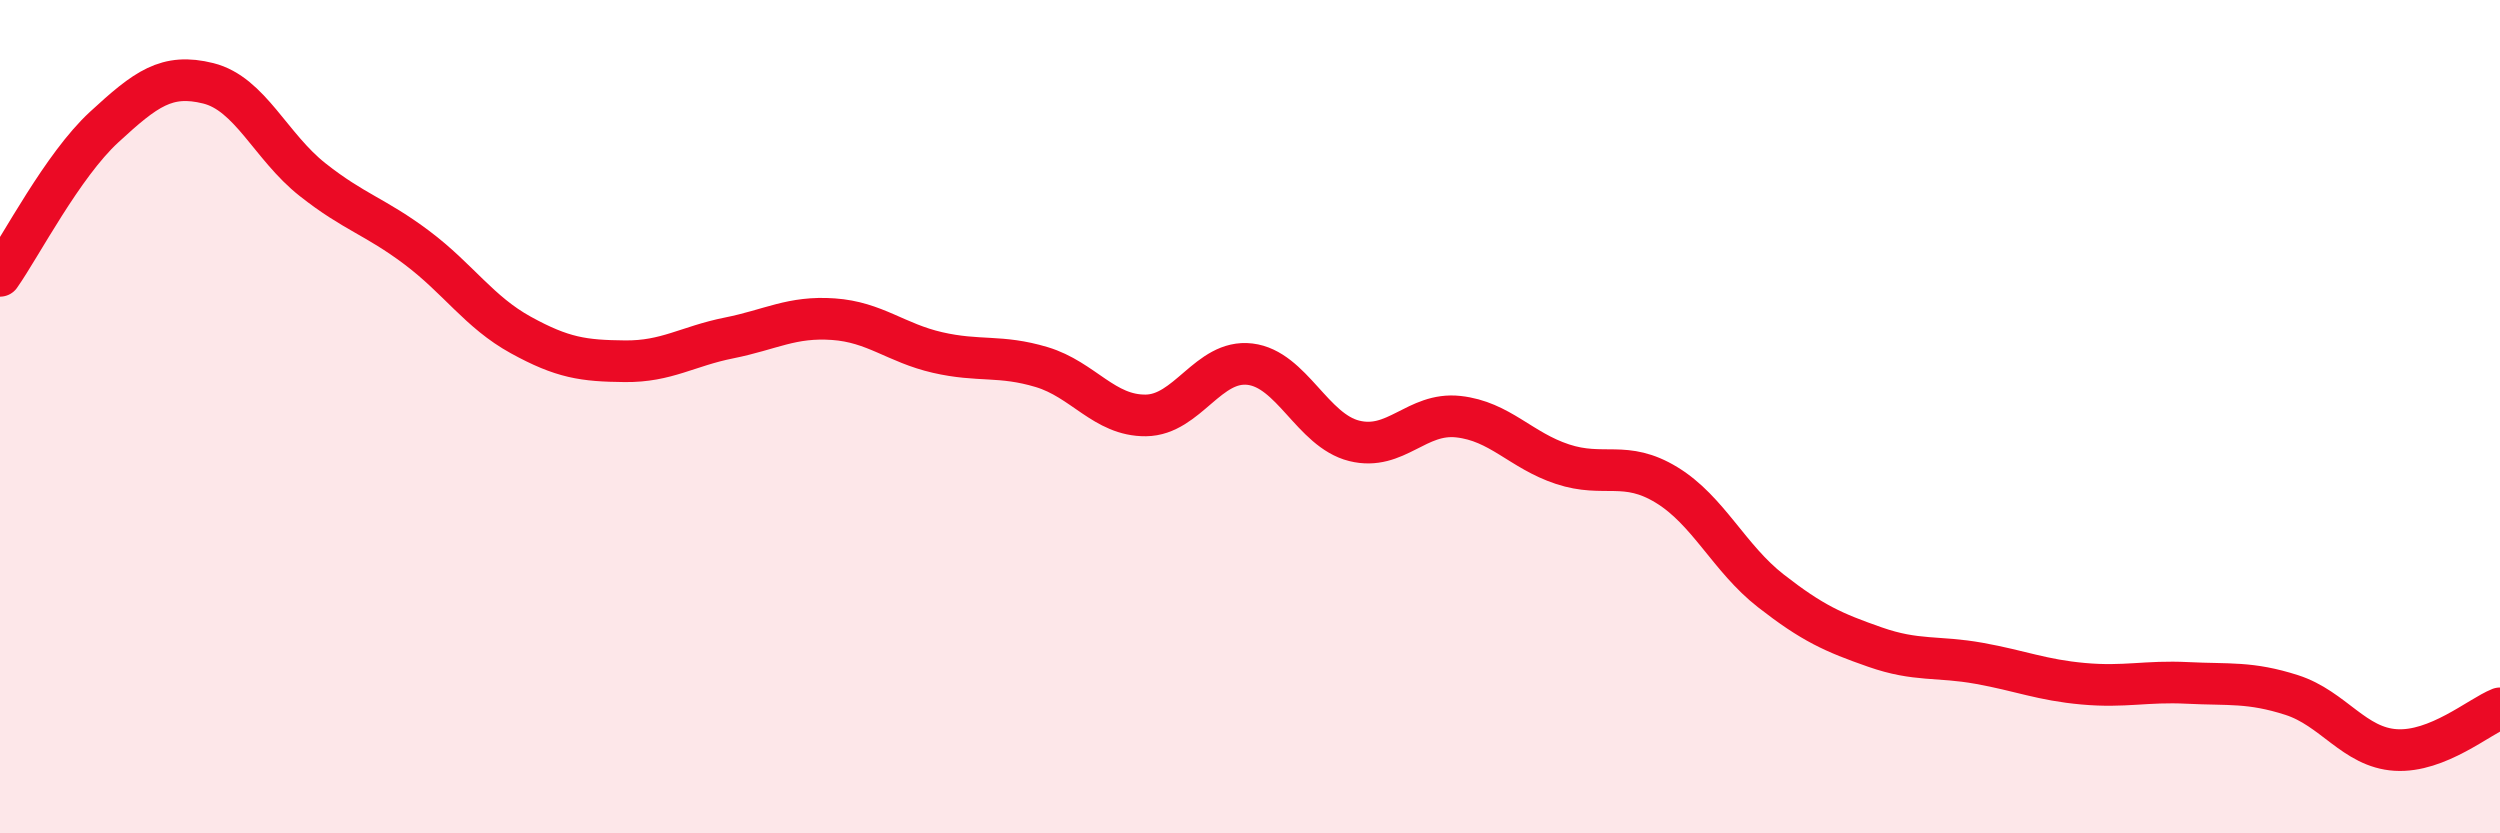
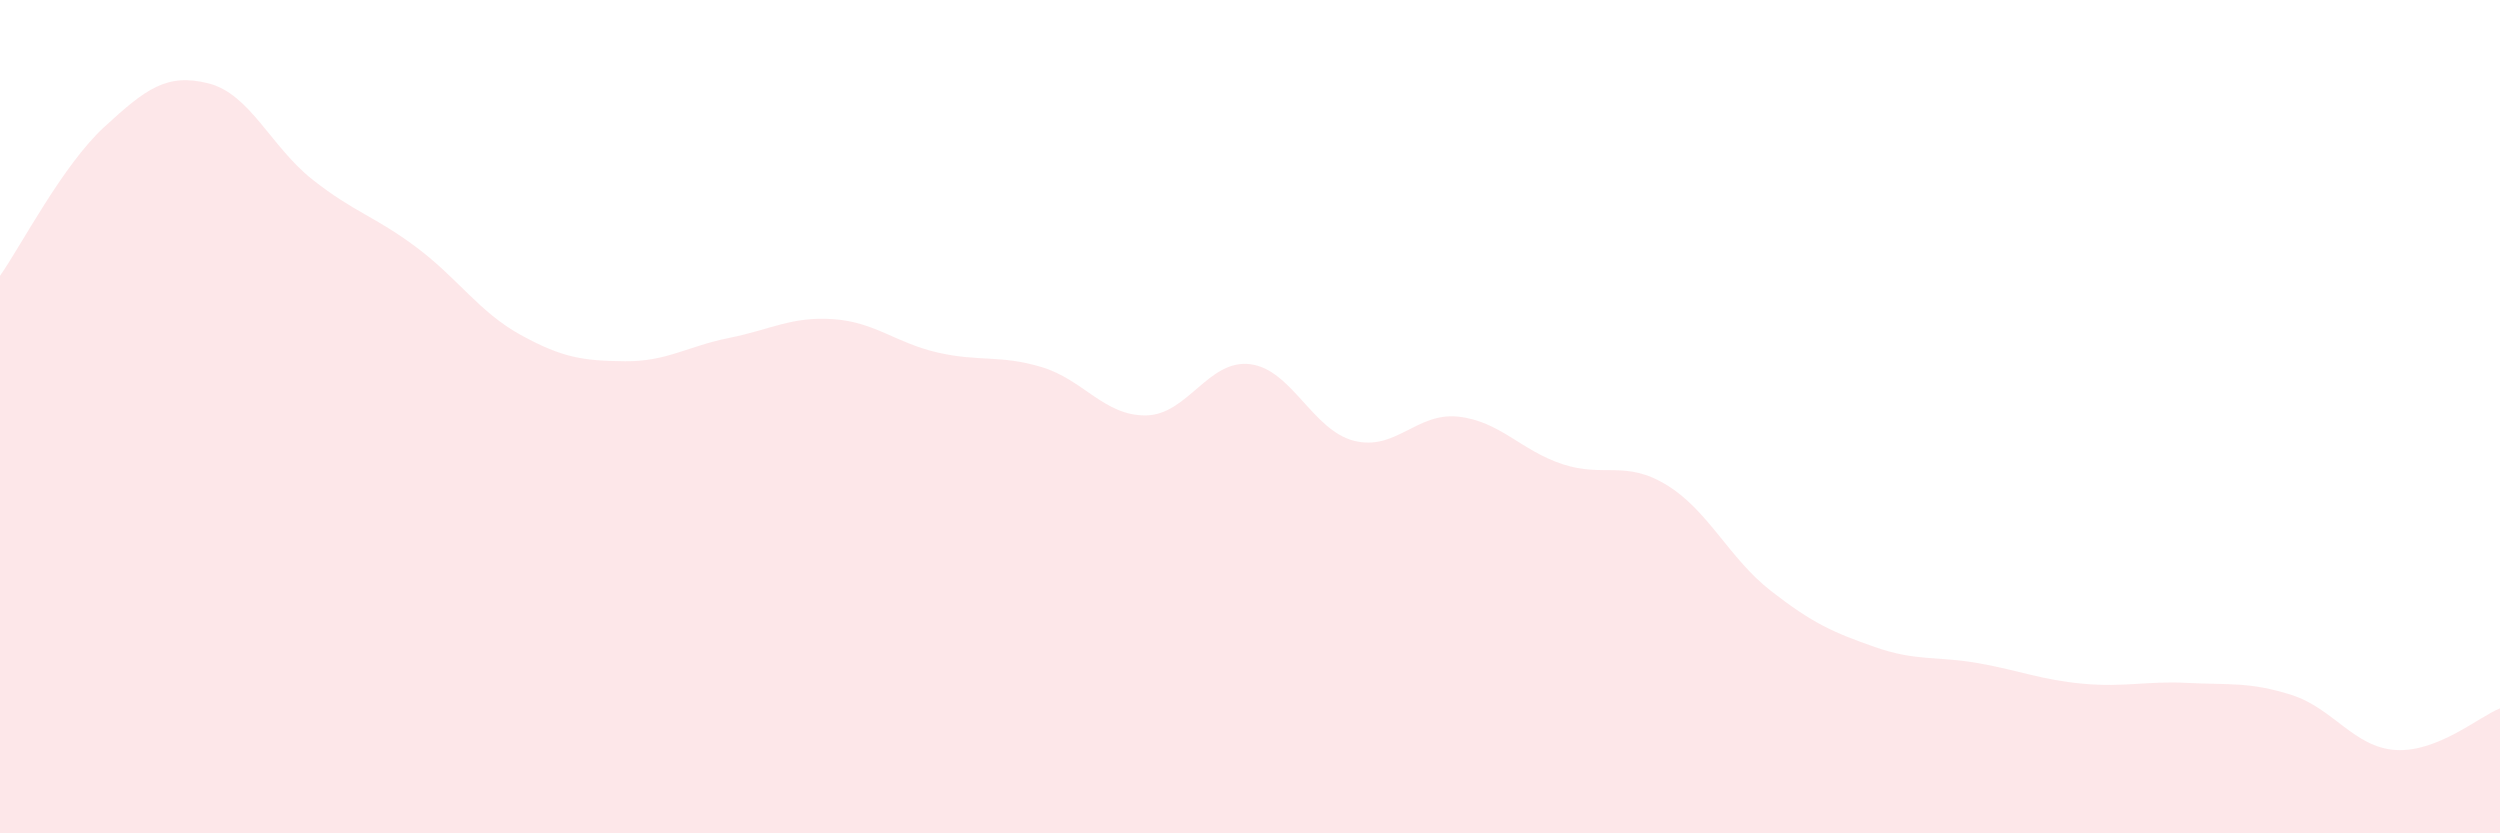
<svg xmlns="http://www.w3.org/2000/svg" width="60" height="20" viewBox="0 0 60 20">
  <path d="M 0,6.62 C 0.5,5.91 1.5,3.97 2.5,3.05 C 3.5,2.13 4,1.75 5,2 C 6,2.25 6.5,3.52 7.5,4.31 C 8.5,5.1 9,5.19 10,5.94 C 11,6.69 11.5,7.49 12.5,8.04 C 13.5,8.59 14,8.66 15,8.67 C 16,8.68 16.5,8.31 17.5,8.11 C 18.5,7.91 19,7.59 20,7.66 C 21,7.73 21.5,8.23 22.5,8.46 C 23.5,8.69 24,8.51 25,8.81 C 26,9.11 26.5,9.98 27.5,9.97 C 28.5,9.96 29,8.62 30,8.74 C 31,8.86 31.5,10.33 32.5,10.58 C 33.5,10.83 34,9.89 35,10 C 36,10.11 36.5,10.81 37.5,11.14 C 38.5,11.47 39,11.03 40,11.64 C 41,12.25 41.5,13.4 42.5,14.18 C 43.5,14.96 44,15.18 45,15.53 C 46,15.88 46.5,15.74 47.5,15.92 C 48.5,16.1 49,16.32 50,16.41 C 51,16.5 51.5,16.34 52.5,16.39 C 53.5,16.44 54,16.36 55,16.68 C 56,17 56.5,17.94 57.5,18 C 58.5,18.06 59.5,17.2 60,17L60 20L0 20Z" fill="#EB0A25" opacity="0.1" stroke-linecap="round" stroke-linejoin="round" />
-   <path d="M 0,6.62 C 0.5,5.91 1.5,3.97 2.5,3.05 C 3.5,2.13 4,1.75 5,2 C 6,2.25 6.5,3.52 7.5,4.31 C 8.5,5.1 9,5.19 10,5.94 C 11,6.69 11.5,7.49 12.5,8.04 C 13.5,8.59 14,8.66 15,8.67 C 16,8.68 16.5,8.31 17.5,8.11 C 18.5,7.91 19,7.59 20,7.66 C 21,7.73 21.5,8.23 22.5,8.46 C 23.5,8.69 24,8.51 25,8.81 C 26,9.11 26.5,9.98 27.5,9.97 C 28.5,9.96 29,8.62 30,8.74 C 31,8.86 31.5,10.33 32.5,10.58 C 33.5,10.83 34,9.89 35,10 C 36,10.11 36.5,10.81 37.5,11.14 C 38.5,11.47 39,11.03 40,11.64 C 41,12.25 41.5,13.4 42.5,14.18 C 43.5,14.96 44,15.18 45,15.53 C 46,15.88 46.5,15.74 47.5,15.92 C 48.5,16.1 49,16.32 50,16.41 C 51,16.5 51.5,16.34 52.5,16.39 C 53.5,16.44 54,16.36 55,16.68 C 56,17 56.5,17.94 57.5,18 C 58.5,18.06 59.5,17.2 60,17" stroke="#EB0A25" stroke-width="1" fill="none" stroke-linecap="round" stroke-linejoin="round" />
</svg>